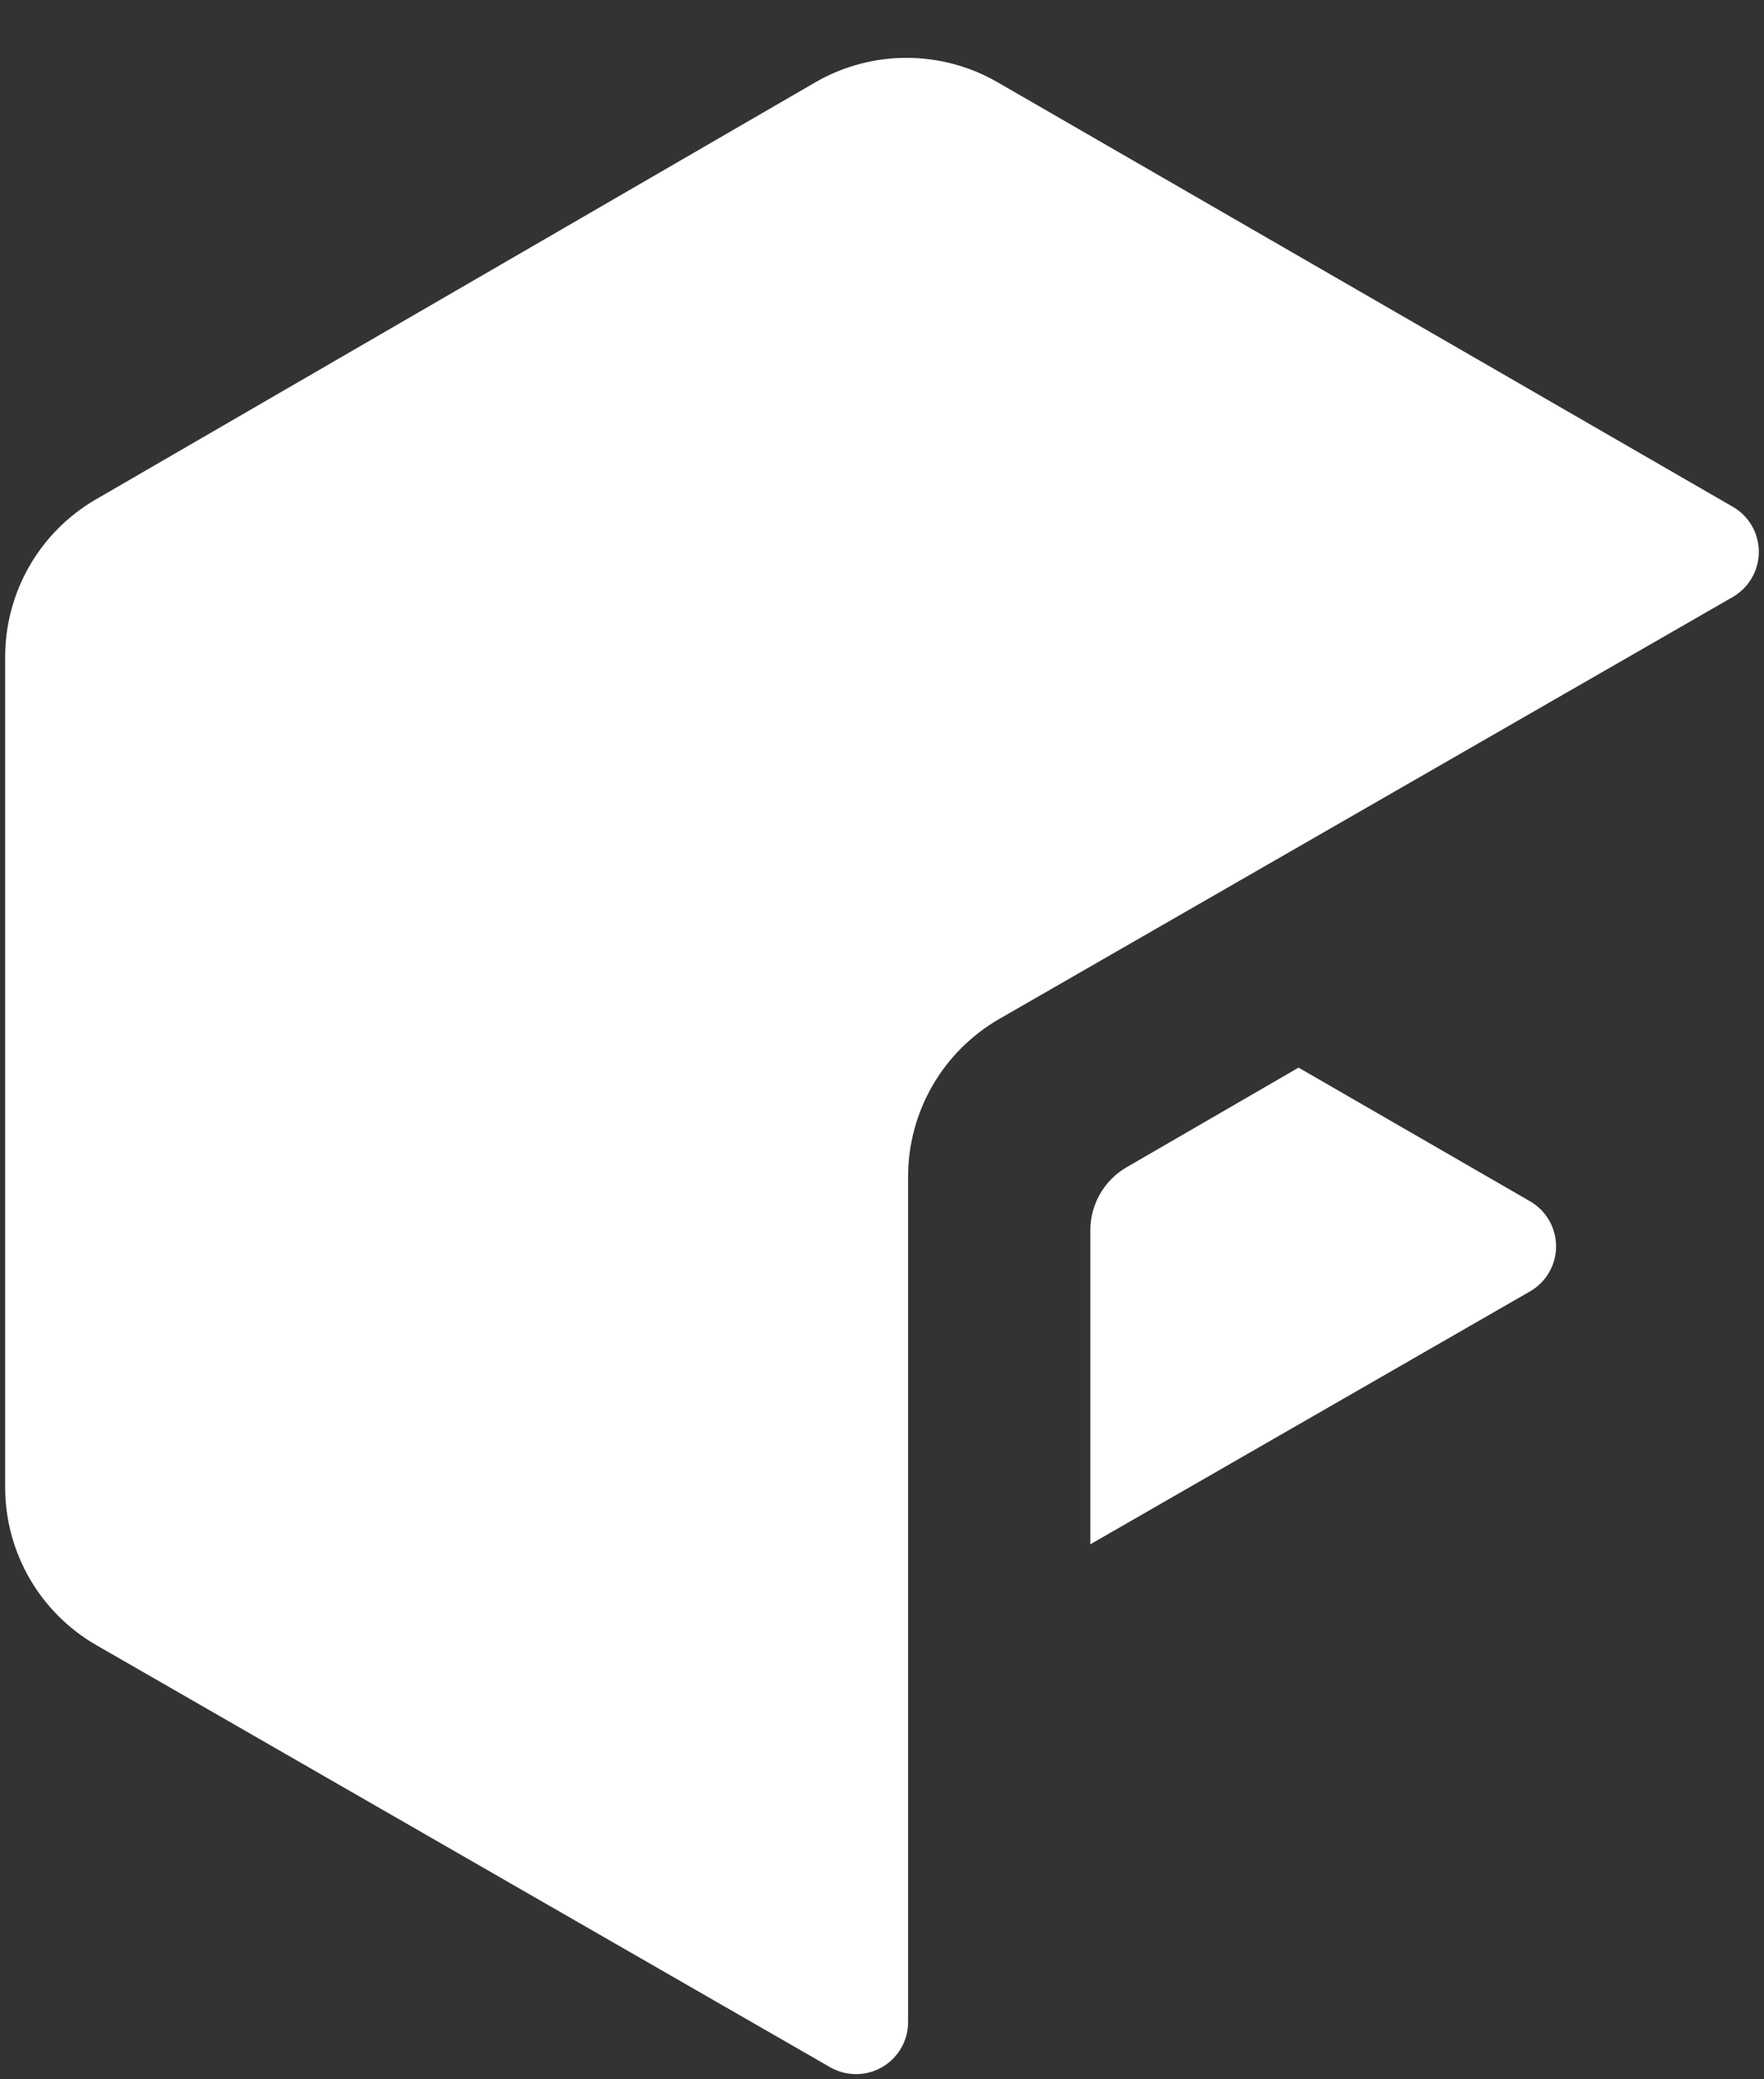
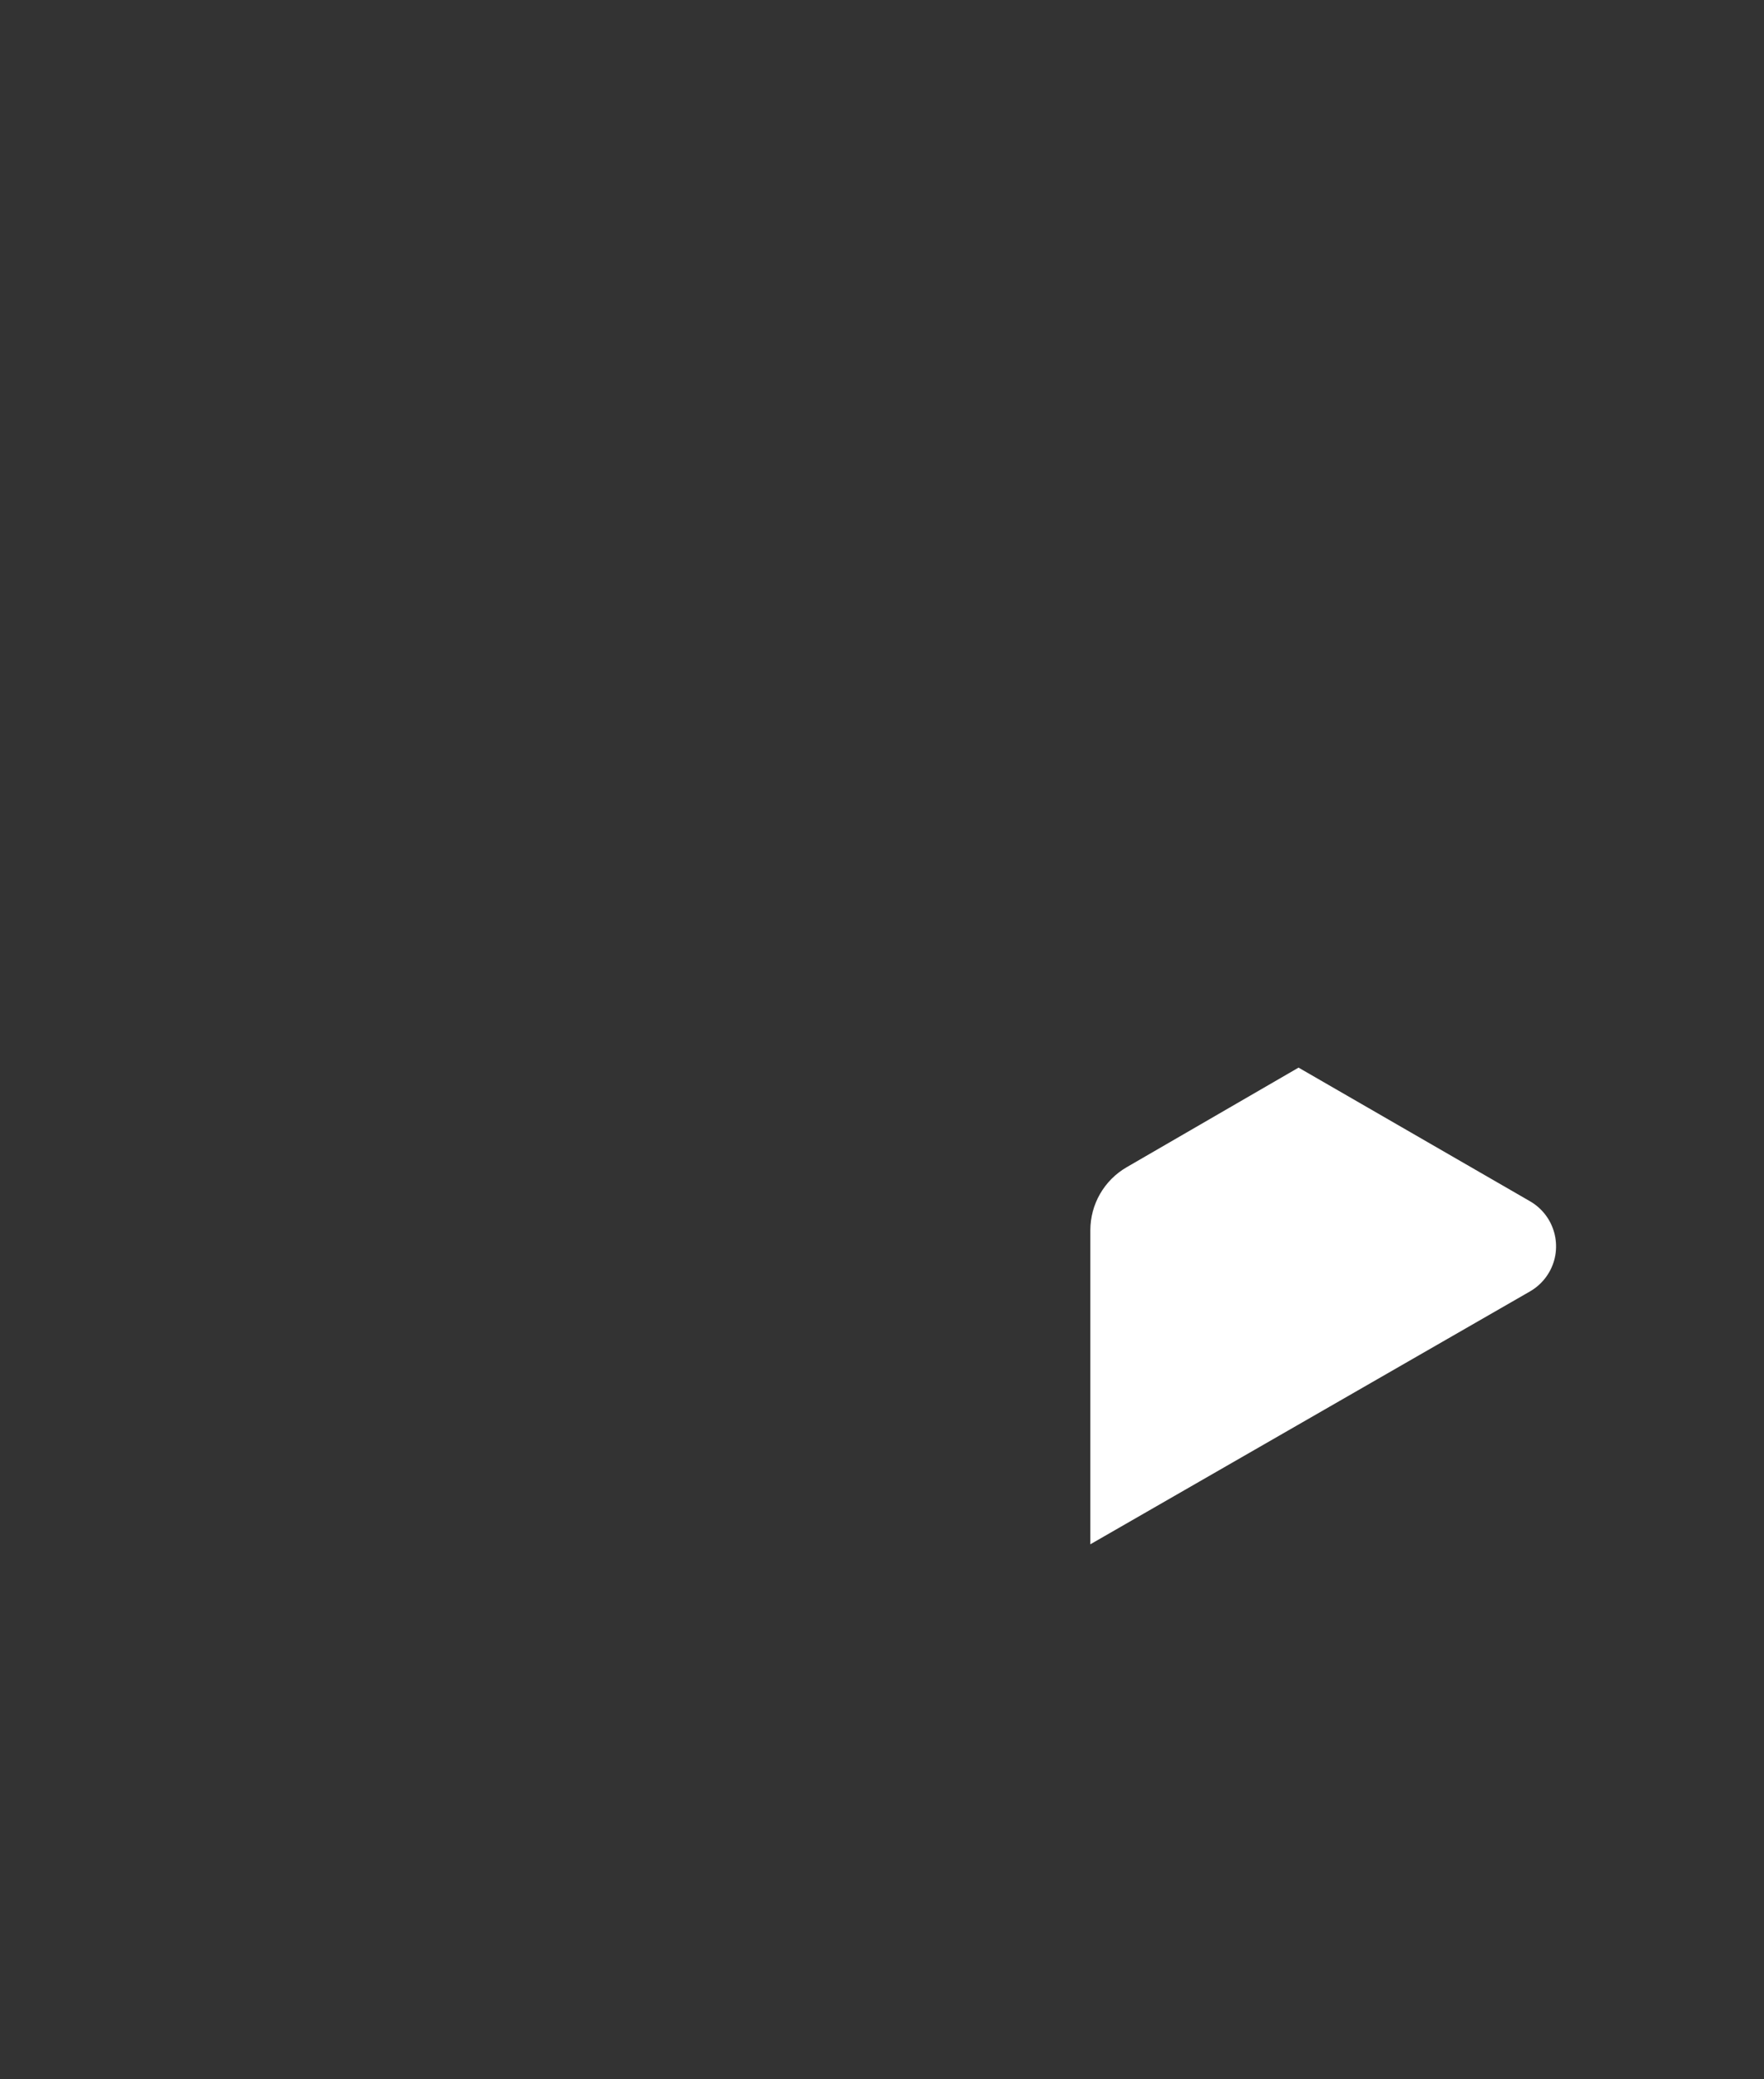
<svg xmlns="http://www.w3.org/2000/svg" width="28" height="33" viewBox="0 0 28 33" fill="none">
  <rect x="0" y="0" width="28" height="33" fill="#333333" stroke="none" />
  <path fill-rule="evenodd" clip-rule="evenodd" d="M20.612 16.944L24.286 19.065C24.681 19.293 24.817 19.798 24.589 20.193C24.516 20.319 24.411 20.424 24.285 20.496L17.307 24.509L17.307 19.526C17.307 19.113 17.526 18.732 17.883 18.525L20.612 16.944Z" fill="#FFFFFF" />
-   <path fill-rule="evenodd" clip-rule="evenodd" d="M1.523 7.925L12.939 1.308C13.834 0.789 14.938 0.788 15.834 1.305L27.505 8.043C27.9 8.271 28.035 8.776 27.807 9.171C27.735 9.297 27.63 9.402 27.504 9.475L15.864 16.17C14.967 16.685 14.414 17.641 14.414 18.676L14.414 32.092C14.414 32.548 14.044 32.918 13.588 32.918C13.444 32.918 13.302 32.88 13.176 32.808L1.532 26.111C0.635 25.596 0.082 24.64 0.082 23.605L0.082 10.426C0.082 9.395 0.631 8.442 1.523 7.925Z" fill="#FFFFFF" />
</svg>